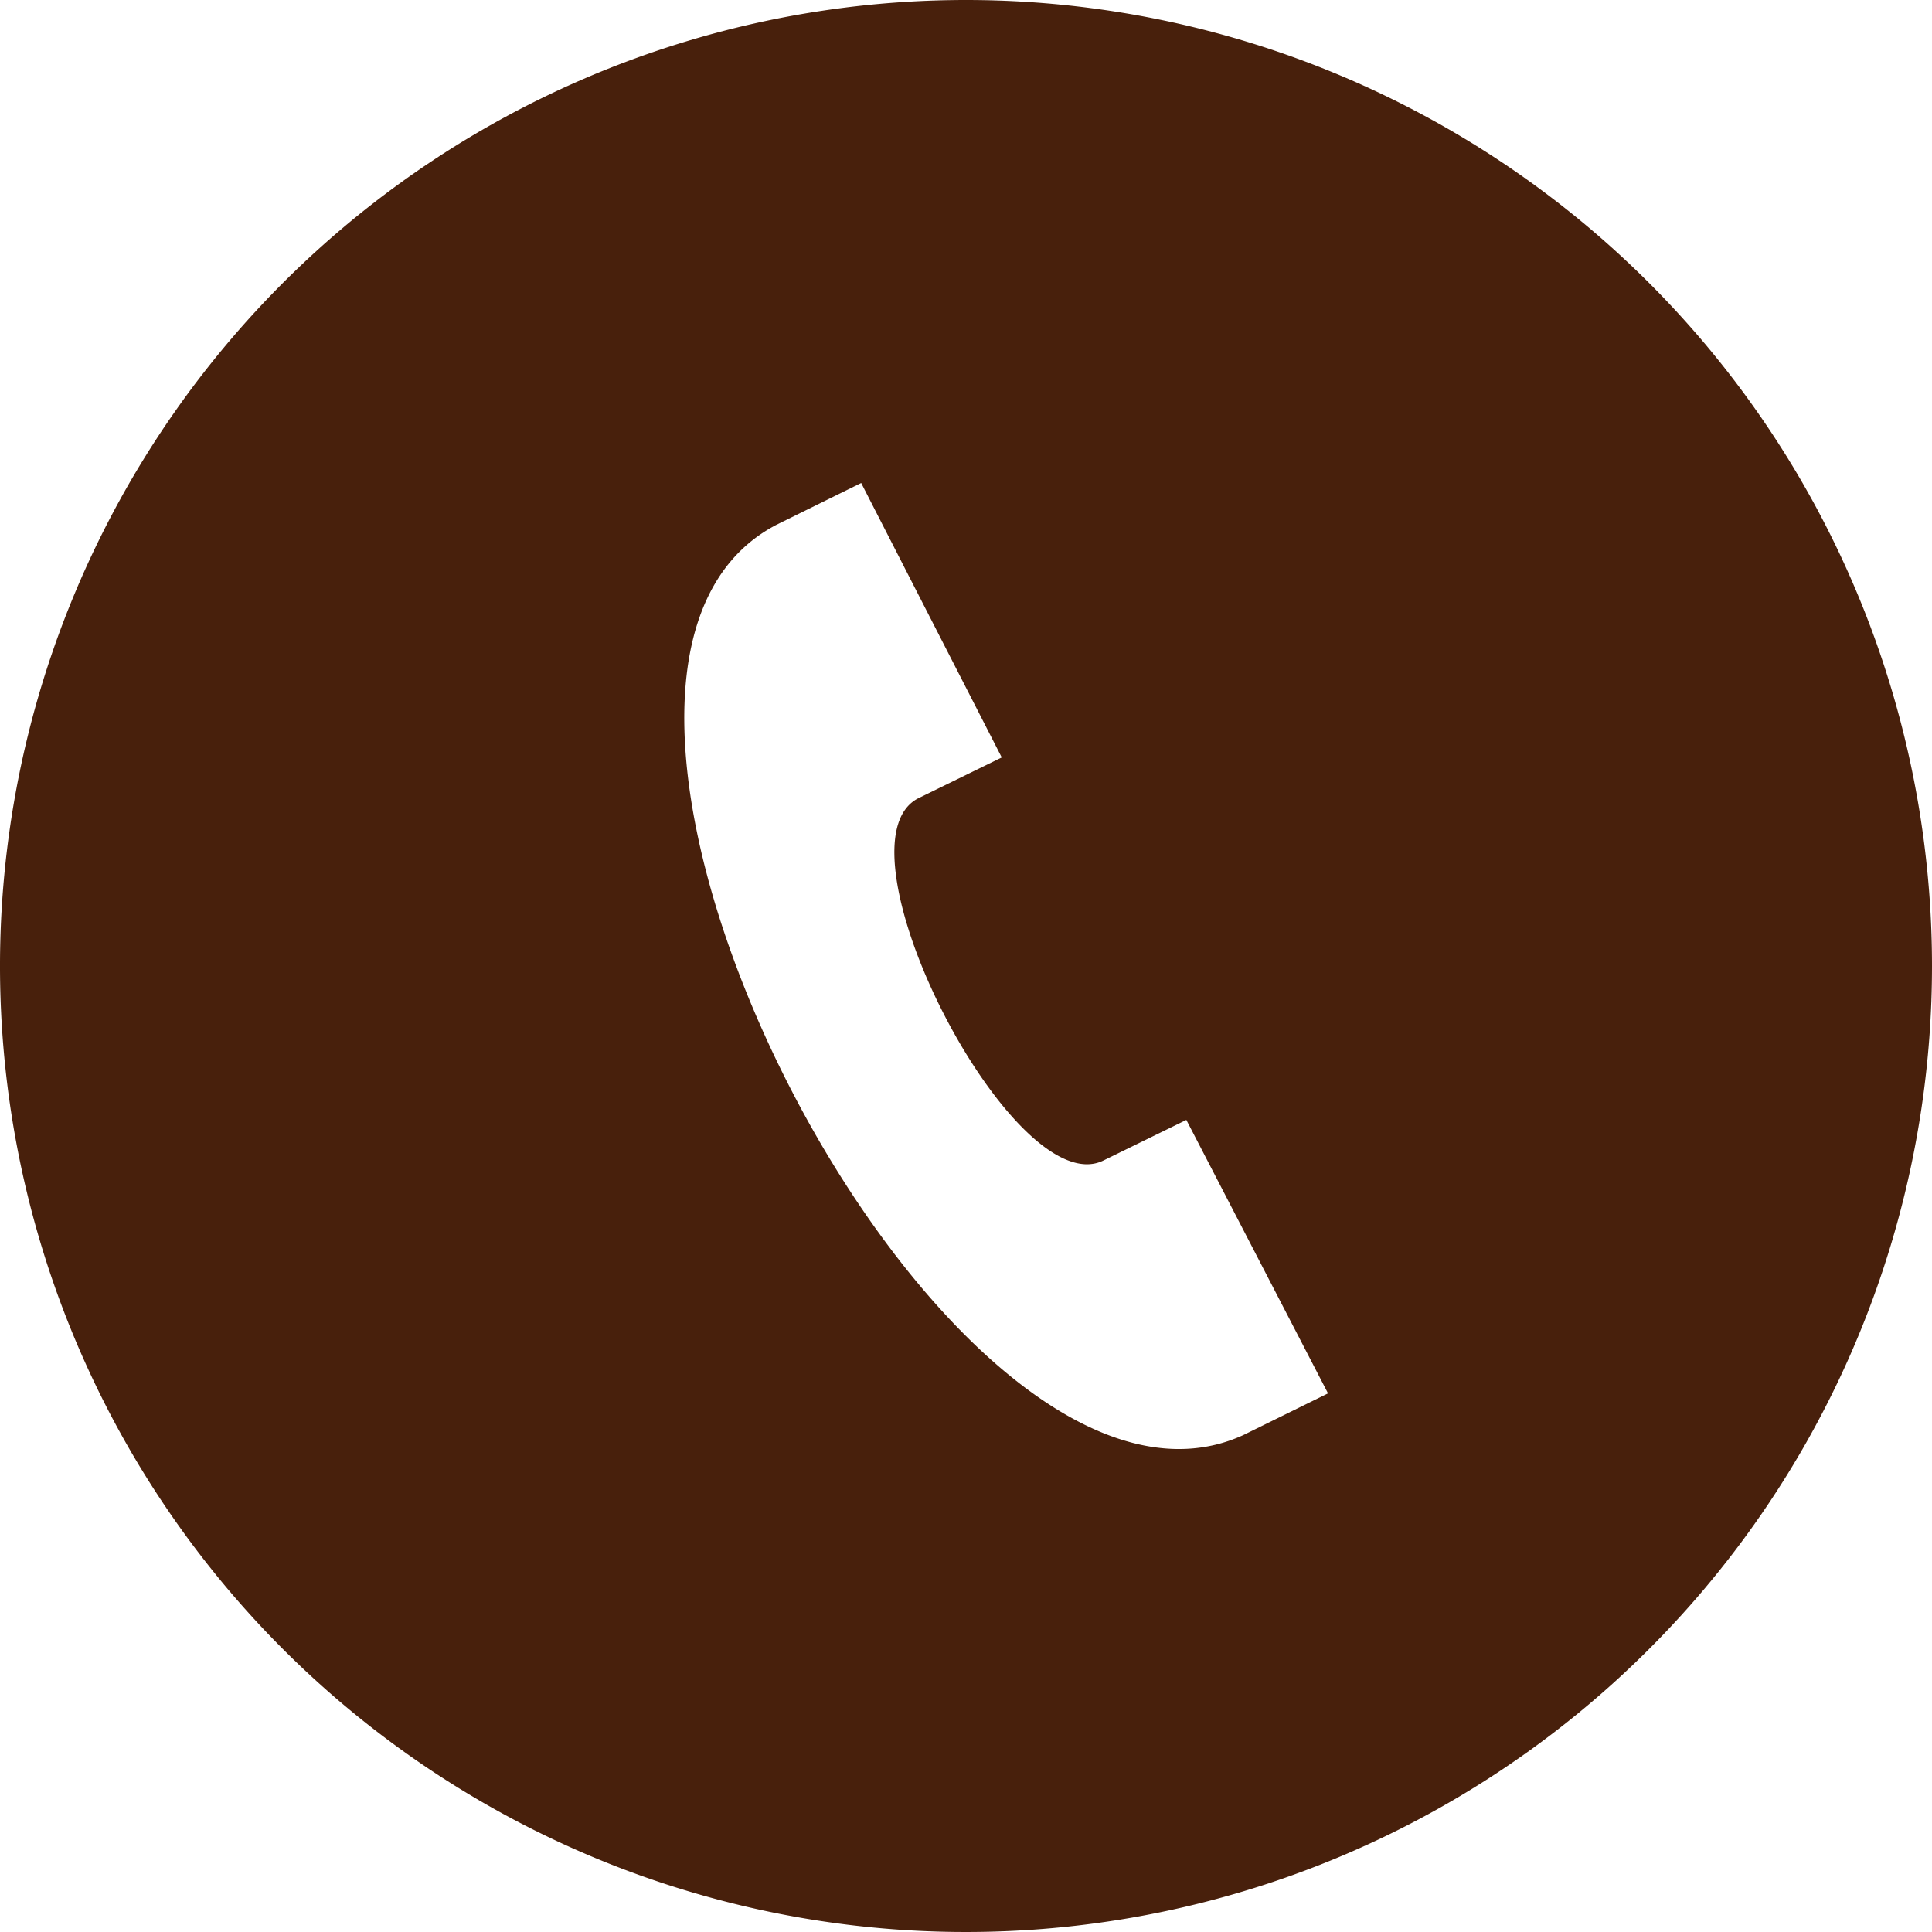
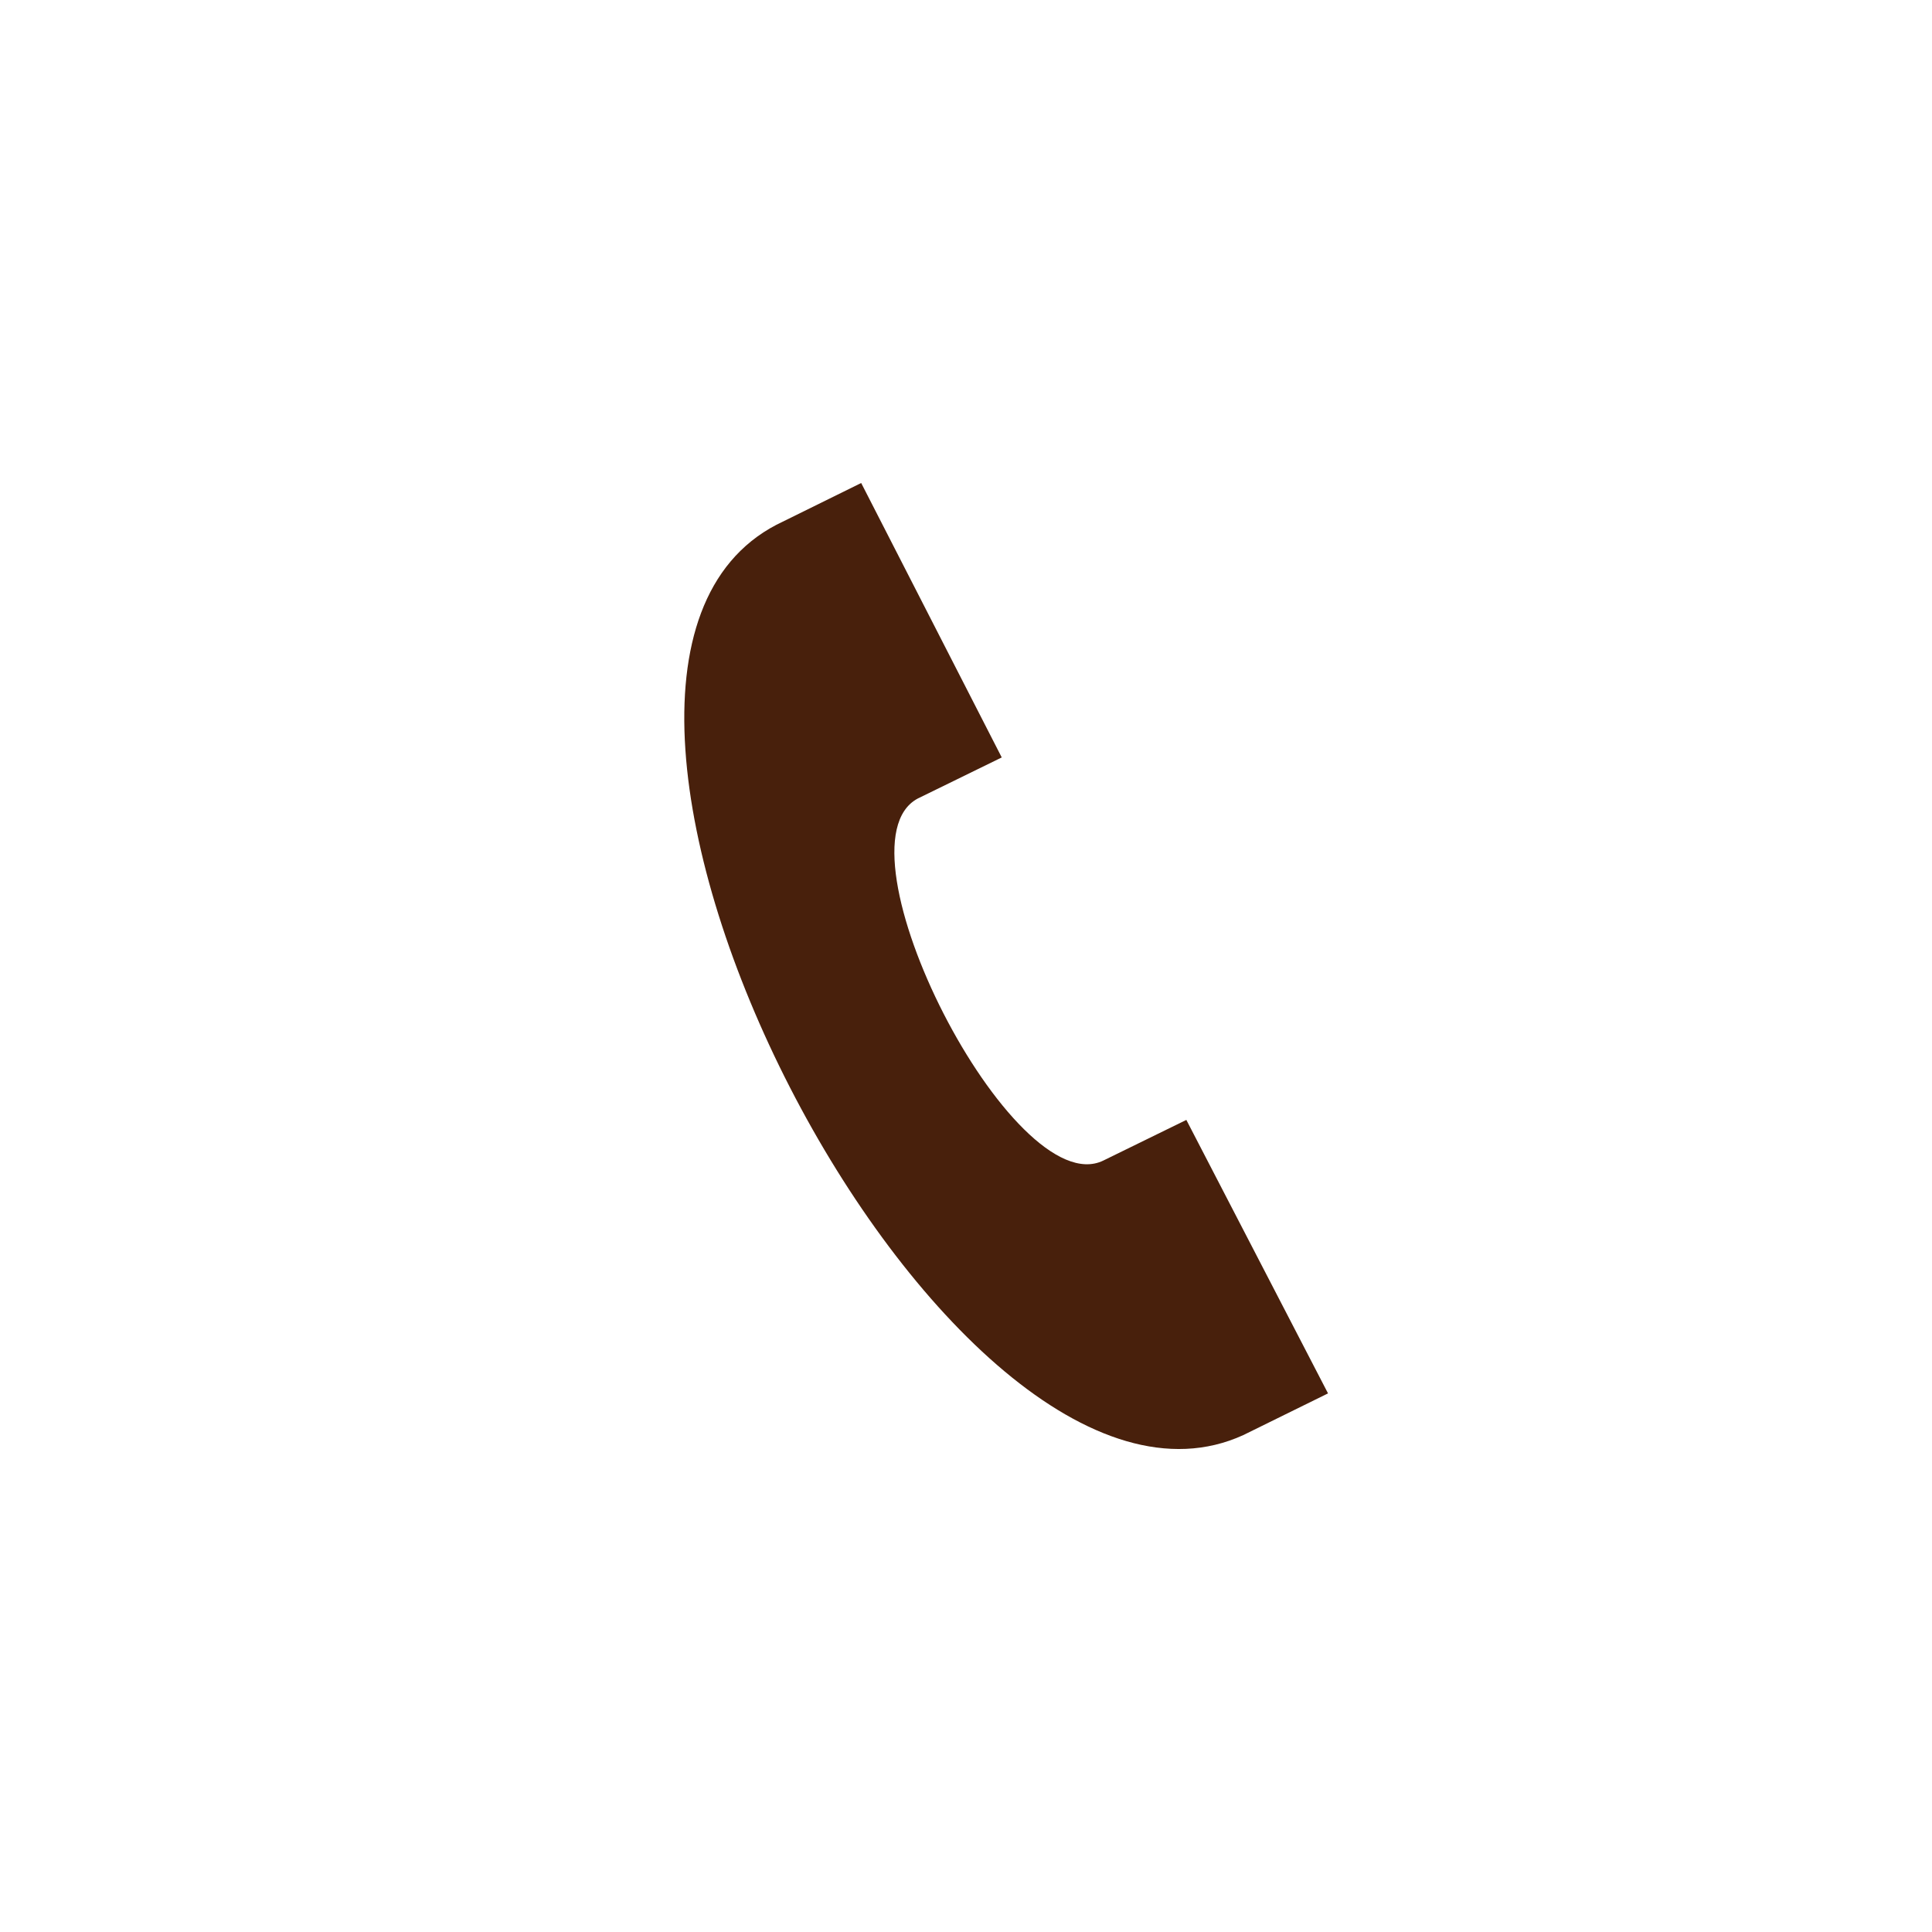
<svg xmlns="http://www.w3.org/2000/svg" width="60" height="60" viewBox="0 0 60 60">
-   <path id="Path_6" data-name="Path 6" d="M30,0A30,30,0,1,0,60,30,30,30,0,0,0,30,0Zm8.612,44.568c-9.21,4.21-23.5-23.575-14.5-28.27L26.745,15l4.365,8.523L28.5,24.8c-2.737,1.468,2.963,12.6,5.763,11.243l2.58-1.263,4.4,8.493Z" fill="#48200c" />
+   <path id="Path_6" data-name="Path 6" d="M30,0Zm8.612,44.568c-9.21,4.21-23.5-23.575-14.5-28.27L26.745,15l4.365,8.523L28.5,24.8c-2.737,1.468,2.963,12.6,5.763,11.243l2.58-1.263,4.4,8.493Z" fill="#48200c" />
</svg>